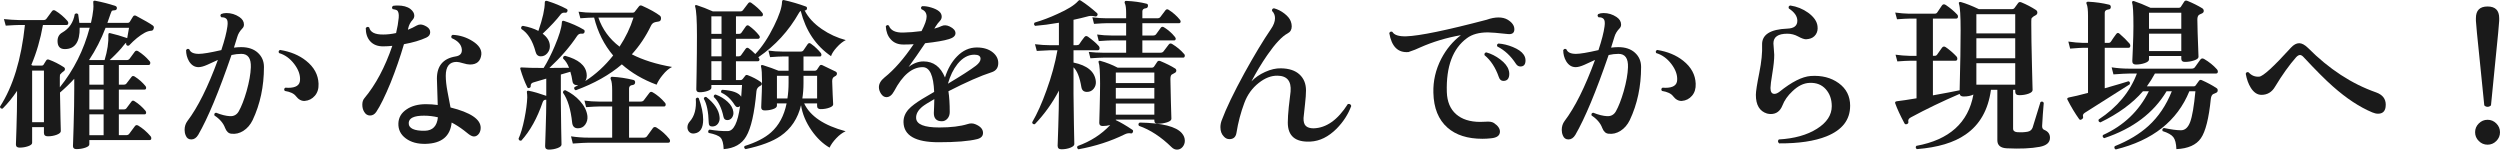
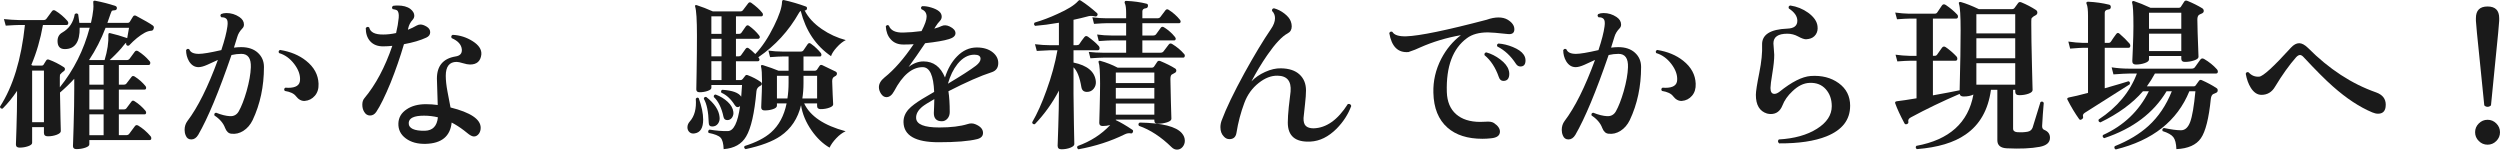
<svg xmlns="http://www.w3.org/2000/svg" id="_レイヤー_2" width="304.979" height="18.251" viewBox="0 0 304.979 18.251">
  <defs>
    <style>.cls-1{fill:#1a1a1a;stroke-width:0px;}</style>
  </defs>
  <g id="_レイヤー_2-2">
    <path class="cls-1" d="M18.74,3.511c-.053.16-.153.24-.3.24-.24.014-.5.094-.78.24-.627.347-1.267.866-1.92,1.56-.187.067-.307.007-.36-.18l.02-.16c-.067.027-.167.127-.3.3-.347.467-.92,1.073-1.72,1.82h2.06c.173,0,.3-.061.38-.18.267-.373.473-.653.62-.841.106-.146.247-.166.42-.06.507.32.967.72,1.38,1.2.093.106.12.213.08.319-.027.107-.087.16-.18.16h-3.64v2.4h.58c.173,0,.293-.053.36-.16.16-.213.36-.473.6-.78.093-.133.22-.152.38-.06.507.32.953.713,1.34,1.18.067.094.087.188.06.28-.027.094-.087.14-.18.14h-3.14v2.42h.58c.173,0,.293-.053.36-.159.16-.214.36-.48.6-.801.093-.133.22-.146.38-.04.507.32.953.714,1.34,1.181.067.093.087.187.06.279-.027.094-.087.141-.18.141h-3.14v2.54h.88c.173,0,.3-.054.38-.16.24-.333.473-.646.7-.94.106-.146.247-.166.42-.06.547.333,1.047.767,1.5,1.3.053.067.08.146.08.24,0,.146-.073.22-.22.22h-7.34v.521c0,.159-.167.296-.5.409-.333.113-.693.171-1.08.171-.28,0-.42-.127-.42-.381,0,.147.027-.646.08-2.38.053-1.732.08-3.293.08-4.68v-1.14c-.547.6-1.127,1.159-1.74,1.68.013.934.033,1.987.06,3.16.027,1.054.04,1.566.04,1.54,0,.173-.167.323-.5.45-.333.126-.693.189-1.08.189-.32,0-.48-.14-.48-.42v-.7h-1.44v1.92c0,.16-.164.297-.49.41-.327.113-.677.17-1.05.17-.293,0-.44-.133-.44-.399,0,.106.023-.563.07-2.011.047-1.446.07-2.736.07-3.869v-.641c-.534.8-1.12,1.521-1.76,2.16-.2.027-.307-.053-.32-.24,1.586-2.453,2.6-5.772,3.04-9.96h-.68c-.293,0-.847.027-1.66.08l-.22-.8c.626.066,1.247.106,1.86.12h2.96c.173,0,.3-.061.38-.181.293-.399.513-.699.66-.899.106-.146.247-.167.42-.061.547.334,1.04.754,1.48,1.261.08.106.107.213.08.319-.027.107-.093.16-.2.16h-2.88c-.307,1.747-.78,3.374-1.42,4.88.053.027.113.054.18.08h1.06c.12,0,.203-.036.25-.109.046-.073.156-.25.33-.53.08-.12.2-.146.36-.08.586.214,1.18.514,1.78.9.107.066.153.153.14.26,0,.106-.057.193-.17.26-.113.067-.257.2-.43.4-.013.066-.02.173-.02.319v1.221c1.707-2.12,2.92-4.54,3.64-7.261h-1.22c.027,1.721-.566,2.587-1.78,2.601-.613.014-.92-.313-.92-.98,0-.479.193-.826.58-1.04.84-.479,1.346-1.227,1.52-2.239.16-.134.3-.127.42.02.053.36.1.707.14,1.04h1.42c.133-.573.227-1.113.28-1.62.027-.253.027-.526,0-.82-.013-.106-.003-.18.03-.22.033-.04.096-.053.19-.04.906.174,1.733.387,2.48.641.133.053.193.153.18.3-.027.133-.106.207-.24.22-.2.014-.324.037-.37.07-.047.033-.23.523-.55,1.47h2.46c.133,0,.227-.047.28-.14.133-.227.26-.434.38-.62.093-.146.22-.181.38-.101,1.026.547,1.707.94,2.04,1.181.133.093.167.227.1.399ZM5.36,14.911v-6.3h-1.44v6.3h1.44ZM15.74,3.39h-2.86c-.533,1.4-1.207,2.714-2.02,3.94h1.9c.347-1.146.5-2.173.46-3.08,0-.093.02-.16.06-.2.04-.026.1-.026.18,0,.64.147,1.327.347,2.06.601l.22-1.261ZM12.64,10.331v-2.4h-1.74v2.4h1.74ZM12.64,13.35v-2.42h-1.74v2.42h1.74ZM12.64,16.491v-2.54h-1.74v2.54h1.74Z" />
    <path class="cls-1" d="M32.2,8.171c0,2.373-.46,4.533-1.38,6.48-.28.573-.657,1.01-1.13,1.31-.474.3-.963.417-1.47.35-.333-.026-.586-.26-.76-.699-.213-.587-.647-1.094-1.3-1.521-.054-.2.013-.312.2-.34.64.254,1.2.394,1.68.42.48.027.84-.166,1.08-.58.333-.586.653-1.406.96-2.46.32-1.133.493-2.106.52-2.92.04-1.093-.347-1.64-1.16-1.64-.387,0-.787.047-1.2.14-1.533,4.467-2.887,7.714-4.06,9.74-.227.373-.507.56-.84.56s-.56-.16-.68-.479c-.094-.214-.14-.44-.14-.681,0-.413.113-.772.34-1.08,1.267-1.666,2.507-4.152,3.72-7.46-.427.2-.857.397-1.29.591-.434.193-.79.29-1.07.29-.48,0-.867-.24-1.16-.721-.24-.413-.36-.866-.36-1.359.12-.174.253-.2.4-.08.133.359.52.54,1.16.54.493,0,1.407-.153,2.74-.46.4-1.2.646-2.16.74-2.88.067-.467.03-.773-.11-.921-.14-.146-.343-.213-.61-.199-.16-.134-.173-.267-.04-.4.187-.08.4-.12.64-.12.573,0,1.1.16,1.58.48.373.253.56.56.56.92,0,.187-.06.34-.18.46-.32.333-.53.68-.63,1.04-.1.359-.237.8-.41,1.319.32-.04.613-.06.88-.06.853,0,1.53.227,2.03.68.5.454.75,1.034.75,1.74ZM38.86,10.211c.027.6-.124,1.09-.45,1.47-.327.38-.737.59-1.23.63-.4.027-.76-.166-1.08-.579-.24-.32-.693-.533-1.36-.641-.12-.173-.093-.307.08-.399.107.013.22.02.34.02.933,0,1.413-.313,1.44-.94.04-.64-.197-1.296-.71-1.97-.514-.673-1.13-1.116-1.85-1.33-.094-.173-.054-.3.12-.38,1.267.2,2.326.641,3.18,1.32.973.773,1.48,1.707,1.52,2.8Z" />
    <path class="cls-1" d="M52.05,3.251c.287.174.43.4.43.68,0,.294-.16.514-.48.66-.72.334-1.627.601-2.72.8-.453,1.547-.993,3.107-1.62,4.681-.68,1.653-1.267,2.847-1.76,3.58-.2.293-.454.439-.76.439s-.547-.153-.72-.46c-.147-.24-.22-.526-.22-.86s.086-.6.26-.8c1.373-1.64,2.506-3.767,3.4-6.38-.36.04-.7.061-1.02.061-.733.026-1.3-.187-1.7-.641-.347-.399-.52-.927-.52-1.58.12-.173.26-.199.42-.08.133.587.707.874,1.72.86.493,0,1.013-.06,1.56-.18.16-.667.267-1.287.32-1.86.04-.479-.034-.786-.22-.92-.08-.053-.253-.1-.52-.14-.12-.16-.1-.294.06-.4.173-.026.353-.04.54-.04.667,0,1.187.14,1.56.42.32.254.48.527.48.82,0,.187-.067.354-.2.5-.28.307-.46.653-.54,1.04l-.04.18c.4-.16.76-.333,1.08-.52.146-.08.3-.12.46-.12.213,0,.463.087.75.26ZM58.72,6.651c-.093.813-.553,1.22-1.38,1.22-.227,0-.513-.054-.86-.16s-.607-.16-.78-.16c-.88,0-1.32.567-1.32,1.7,0,.547.073,1.207.22,1.98.12.626.24,1.253.36,1.88,2.453.613,3.68,1.439,3.68,2.479,0,.267-.067.5-.2.7-.173.24-.38.36-.62.36-.173,0-.387-.094-.64-.28-.187-.16-.38-.313-.58-.46-.507-.387-1.007-.707-1.5-.96-.173,1.68-1.227,2.546-3.16,2.6-.987.026-1.797-.193-2.43-.66-.633-.466-.937-1.08-.91-1.84.026-.72.366-1.293,1.02-1.72.613-.413,1.393-.62,2.34-.62.48,0,.96.033,1.44.1-.067-1.946-.1-3.02-.1-3.22,0-1.547.753-2.446,2.26-2.7.56-.08.82-.366.78-.859-.053-.587-.467-1.047-1.24-1.38-.094-.187-.054-.32.12-.4.88.04,1.697.3,2.45.78.753.479,1.103,1.02,1.05,1.62ZM53.42,14.31c-.56-.133-1.127-.199-1.7-.199-1.213,0-1.833.293-1.86.88-.013.333.15.58.49.74.34.159.836.233,1.49.22.947-.026,1.473-.573,1.58-1.641Z" />
-     <path class="cls-1" d="M81.98,8.171c-.387.187-.767.514-1.14.98-.333.399-.58.793-.74,1.18-1.654-.613-3.067-1.44-4.24-2.48-1.493,1.28-3.367,2.334-5.62,3.16-.187-.08-.24-.206-.16-.38.106-.053.26-.133.46-.24-.414.027-.647-.126-.7-.46-.067-.453-.153-.847-.26-1.18-.253.08-.64.193-1.16.34v3.4c0,.76.013,1.813.04,3.16.026,1.346.04,2.006.04,1.979,0,.173-.167.32-.5.44-.333.12-.687.18-1.06.18-.293,0-.44-.14-.44-.42,0,.053.023-.653.07-2.12s.07-2.54.07-3.22v-.32h-.02c-.2-.026-.34.073-.42.3-.667,1.947-1.534,3.507-2.6,4.681-.2.04-.313-.04-.34-.24.267-.573.507-1.387.72-2.44.2-1,.313-1.859.34-2.58,0-.227-.013-.426-.04-.6-.013-.093-.003-.156.03-.19.033-.033.097-.043.19-.029.56.106,1.273.313,2.14.62v-2.101l-1.56.46c-.24.067-.354.214-.34.44.013.12-.047.2-.18.24-.12.039-.2.007-.24-.101-.307-.613-.587-1.347-.84-2.2-.027-.093-.02-.152.02-.18.04-.026.113-.033.22-.02.493.039,1.36.06,2.6.06.453-.72.907-1.613,1.36-2.68.533-1.254.82-2.2.86-2.841,0-.199.086-.272.26-.22.907.294,1.707.647,2.4,1.061.12.066.153.18.1.34-.053.12-.146.173-.28.16-.267-.04-.474.053-.62.279-.867,1.308-1.993,2.607-3.38,3.9.973,0,1.773-.007,2.4-.021-.187-.479-.427-.853-.72-1.119-.04-.2.04-.313.24-.341,1.613.44,2.487,1.16,2.62,2.16.053.36,0,.667-.16.92,1.28-.826,2.413-1.866,3.4-3.12-1.107-1.306-1.88-2.846-2.32-4.619h-.16c-.253,0-.76.026-1.52.08l-.22-.801c.586.08,1.167.12,1.74.12h4.86c.12,0,.207-.04.26-.12.12-.146.287-.359.5-.64.093-.133.227-.16.4-.08.947.427,1.667.827,2.16,1.2.093.08.14.187.14.32,0,.239-.1.373-.3.399-.28.04-.46.08-.54.12-.16.066-.287.193-.38.38-.627,1.307-1.407,2.474-2.34,3.5,1.347.693,2.98,1.207,4.9,1.54ZM69.22,1.371c-.04.134-.126.193-.26.18-.24-.04-.427.027-.56.2-.493.653-1.227,1.44-2.2,2.36.586.439.88.953.88,1.54,0,.319-.107.604-.32.85-.213.247-.473.37-.78.37-.333,0-.547-.18-.64-.54-.36-1.36-.94-2.293-1.74-2.8-.067-.2-.007-.327.18-.38.733.133,1.367.34,1.9.619.52-1.506.78-2.666.78-3.479,0-.093.033-.153.1-.18.04-.014.1-.014.18,0,.894.279,1.687.606,2.38.979.106.054.14.147.1.28ZM71.66,14.151c.04.387-.047.733-.26,1.04s-.513.46-.9.46c-.414,0-.647-.227-.7-.681-.173-1.64-.547-2.859-1.12-3.66,0-.213.1-.312.3-.3.693.334,1.28.768,1.76,1.3.533.587.84,1.2.92,1.841ZM81.64,16.931c.066.08.1.16.1.24,0,.16-.073.24-.22.24h-9.74c-.333,0-.967.033-1.9.1l-.22-.88c.707.107,1.413.16,2.12.16h2.9v-3.8h-1.66c-.253,0-.76.026-1.52.08l-.2-.801c.587.08,1.16.12,1.72.12h1.66v-1.38c0-.653-.054-1.086-.16-1.3-.054-.093-.06-.173-.02-.24.026-.08.1-.113.22-.1.813.04,1.66.167,2.54.38.16.04.233.146.22.32-.014.173-.113.273-.3.3-.293.026-.44.167-.44.42v1.6h1.42c.173,0,.3-.053.38-.159.227-.307.453-.607.68-.9.107-.146.247-.167.42-.061.546.32,1.04.74,1.48,1.261.08.093.106.193.08.3-.027.106-.094.16-.2.16h-4.26v3.8h1.8c.173,0,.3-.053.38-.16.213-.293.46-.633.74-1.02.106-.134.247-.153.42-.061.6.374,1.12.834,1.56,1.38ZM77.28,2.151h-4.28c.48,1.413,1.34,2.593,2.58,3.54.747-1.134,1.313-2.313,1.7-3.54Z" />
-     <path class="cls-1" d="M85.24,11.971c.36,1,.54,1.874.54,2.62,0,1.014-.34,1.573-1.02,1.68-.267.054-.483.004-.65-.149-.167-.153-.25-.351-.25-.59,0-.253.093-.487.28-.7.586-.653.833-1.58.74-2.78.106-.16.227-.187.36-.08ZM103.18,4.89c-.36.174-.727.467-1.1.88-.374.414-.607.773-.7,1.08-1.854-1.267-3.087-3.106-3.7-5.52-.067.04-.134.113-.2.22-1.253,2.214-2.914,4.027-4.98,5.44l.06.06c.08.094.106.188.08.28-.027.094-.087.14-.18.14h-2.68v2.3h.56c.106,0,.193-.043.26-.13.066-.086.173-.223.32-.409.066-.094.167-.113.3-.061.6.227,1.133.507,1.6.84.08.054.12.134.12.24-.013.094-.067.16-.16.2-.307.146-.473.366-.5.66-.24,2.693-.66,4.54-1.26,5.54-.547.933-1.46,1.446-2.74,1.54-.027-.694-.153-1.16-.38-1.4-.227-.24-.713-.434-1.46-.58-.093-.187-.053-.32.12-.4.813.134,1.553.194,2.22.181.72-.014,1.22-1.026,1.5-3.04-.253.187-.467.146-.64-.12-.467-.747-1.014-1.253-1.64-1.521-.08-.173-.04-.293.12-.359,1.227.08,1.993.359,2.3.84.04-.44.073-.913.1-1.42h-3.74v.34c0,.146-.153.273-.46.38-.307.107-.633.16-.98.16-.267,0-.4-.12-.4-.36,0,.147.013-.569.04-2.149.026-1.58.04-3.043.04-4.391,0-1.92-.074-3.1-.22-3.54-.027-.079-.02-.136.02-.17.04-.033.1-.036.18-.01.626.2,1.28.453,1.96.76h3.34c.146,0,.26-.053.34-.159.24-.307.453-.587.64-.841.107-.133.233-.146.38-.04.573.414,1.013.813,1.32,1.2.08.094.106.193.08.3-.027.094-.087.141-.18.141h-3.1v2.14h.34c.16,0,.273-.053.34-.16.24-.359.417-.613.53-.76s.243-.167.39-.06c.48.347.887.733,1.22,1.159.08.094.106.188.08.28-.04.094-.107.141-.2.141h-2.7v2.14h.3c.16,0,.273-.054.34-.16.253-.36.433-.613.54-.76.106-.146.233-.167.38-.061.227.16.493.394.8.7.826-.866,1.586-2.007,2.28-3.42.64-1.293.967-2.273.98-2.939.013-.188.093-.261.24-.221.893.2,1.78.46,2.66.78.12.04.167.134.14.28-.027.133-.113.199-.26.199h-.02c.426.854,1.126,1.614,2.1,2.28.894.613,1.867,1.061,2.92,1.34ZM87.78,14.27c.04.308-.023.577-.19.811-.167.233-.403.35-.71.35-.28,0-.42-.152-.42-.46-.04-1.333-.24-2.307-.6-2.92.027-.187.126-.26.3-.22,1,.787,1.54,1.6,1.62,2.439ZM88.02,4.131V1.991h-1.24v2.14h1.24ZM88.02,6.871v-2.14h-1.24v2.14h1.24ZM88.02,9.77v-2.3h-1.24v2.3h1.24ZM89.46,13.631c.04.254-.01.487-.15.7s-.337.32-.59.32-.407-.134-.46-.4c-.227-1.08-.62-1.887-1.18-2.42-.027-.187.046-.287.22-.3.573.213,1.063.51,1.47.89s.637.783.69,1.21ZM103.16,16.011c-.387.174-.767.457-1.14.851-.374.393-.647.776-.82,1.149-.813-.467-1.547-1.167-2.2-2.1-.693-1-1.12-2.026-1.28-3.08-.387,1.627-1.22,2.88-2.5,3.76-.973.667-2.393,1.2-4.26,1.601-.187-.094-.227-.221-.12-.381,1.4-.439,2.473-.993,3.22-1.659.96-.854,1.593-2.033,1.9-3.54h-1.18v.279c0,.174-.157.313-.47.42-.313.107-.657.16-1.03.16-.28,0-.42-.126-.42-.38.067-1.533.1-2.58.1-3.14,0-.92-.04-1.526-.12-1.82-.027-.08-.013-.14.04-.18.04-.026.106-.026.2,0,.72.227,1.353.453,1.9.68h1.22v-1.74h-.76c-.293,0-.793.027-1.5.08l-.2-.8c.56.08,1.12.12,1.68.12h2.26c.16,0,.273-.053.34-.16.133-.2.307-.453.52-.76.106-.133.233-.146.38-.04.467.333.873.713,1.22,1.14.066.094.086.188.06.28-.027.094-.087.14-.18.14h-2v1.74h1.38c.106,0,.193-.04.26-.12,0-.013.106-.173.32-.479.08-.12.193-.146.34-.08.413.187.953.446,1.62.78.106.053.16.14.16.26,0,.106-.043.189-.13.25-.086.06-.17.109-.25.149-.133.094-.2.268-.2.521,0,.293.02.833.06,1.62.04.786.06,1.187.06,1.2,0,.159-.16.297-.48.409-.32.114-.667.17-1.04.17-.293,0-.44-.126-.44-.38v-.319h-1.58c.733,1.56,2.42,2.693,5.06,3.399ZM96.2,10.111v-.86h-1.42v2.76h1.28c.093-.586.14-1.22.14-1.899ZM99.68,12.011v-2.76h-1.66v.9c0,.653-.047,1.273-.14,1.859h1.8Z" />
+     <path class="cls-1" d="M85.24,11.971c.36,1,.54,1.874.54,2.62,0,1.014-.34,1.573-1.02,1.68-.267.054-.483.004-.65-.149-.167-.153-.25-.351-.25-.59,0-.253.093-.487.28-.7.586-.653.833-1.58.74-2.78.106-.16.227-.187.36-.08ZM103.18,4.89c-.36.174-.727.467-1.1.88-.374.414-.607.773-.7,1.08-1.854-1.267-3.087-3.106-3.7-5.52-.067.04-.134.113-.2.22-1.253,2.214-2.914,4.027-4.98,5.44l.06.06c.08.094.106.188.08.28-.027.094-.087.14-.18.14h-2.68v2.3h.56c.106,0,.193-.043.26-.13.066-.086.173-.223.32-.409.066-.094.167-.113.3-.061.6.227,1.133.507,1.6.84.08.054.12.134.12.24-.013.094-.067.16-.16.2-.307.146-.473.366-.5.66-.24,2.693-.66,4.54-1.26,5.54-.547.933-1.46,1.446-2.74,1.54-.027-.694-.153-1.16-.38-1.4-.227-.24-.713-.434-1.46-.58-.093-.187-.053-.32.12-.4.813.134,1.553.194,2.22.181.72-.014,1.22-1.026,1.5-3.04-.253.187-.467.146-.64-.12-.467-.747-1.014-1.253-1.64-1.521-.08-.173-.04-.293.12-.359,1.227.08,1.993.359,2.3.84.04-.44.073-.913.1-1.42h-3.74v.34c0,.146-.153.273-.46.38-.307.107-.633.16-.98.16-.267,0-.4-.12-.4-.36,0,.147.013-.569.04-2.149.026-1.58.04-3.043.04-4.391,0-1.92-.074-3.1-.22-3.54-.027-.079-.02-.136.02-.17.04-.033.1-.036.18-.01.626.2,1.28.453,1.96.76h3.34c.146,0,.26-.053.34-.159.24-.307.453-.587.64-.841.107-.133.233-.146.38-.04.573.414,1.013.813,1.32,1.2.08.094.106.193.08.3-.027.094-.087.141-.18.141h-3.1v2.14h.34c.16,0,.273-.053.34-.16.24-.359.417-.613.53-.76s.243-.167.39-.06c.48.347.887.733,1.22,1.159.08.094.106.188.08.28-.04.094-.107.141-.2.141h-2.7v2.14h.3c.16,0,.273-.054.34-.16.253-.36.433-.613.54-.76.106-.146.233-.167.38-.061.227.16.493.394.8.7.826-.866,1.586-2.007,2.28-3.42.64-1.293.967-2.273.98-2.939.013-.188.093-.261.24-.221.893.2,1.78.46,2.66.78.12.04.167.134.14.28-.027.133-.113.199-.26.199h-.02c.426.854,1.126,1.614,2.1,2.28.894.613,1.867,1.061,2.92,1.34M87.78,14.27c.04.308-.023.577-.19.811-.167.233-.403.35-.71.35-.28,0-.42-.152-.42-.46-.04-1.333-.24-2.307-.6-2.92.027-.187.126-.26.3-.22,1,.787,1.54,1.6,1.62,2.439ZM88.02,4.131V1.991h-1.24v2.14h1.24ZM88.02,6.871v-2.14h-1.24v2.14h1.24ZM88.02,9.77v-2.3h-1.24v2.3h1.24ZM89.46,13.631c.04.254-.01.487-.15.7s-.337.32-.59.32-.407-.134-.46-.4c-.227-1.08-.62-1.887-1.18-2.42-.027-.187.046-.287.22-.3.573.213,1.063.51,1.47.89s.637.783.69,1.21ZM103.16,16.011c-.387.174-.767.457-1.14.851-.374.393-.647.776-.82,1.149-.813-.467-1.547-1.167-2.2-2.1-.693-1-1.12-2.026-1.28-3.08-.387,1.627-1.22,2.88-2.5,3.76-.973.667-2.393,1.2-4.26,1.601-.187-.094-.227-.221-.12-.381,1.4-.439,2.473-.993,3.22-1.659.96-.854,1.593-2.033,1.9-3.54h-1.18v.279c0,.174-.157.313-.47.42-.313.107-.657.16-1.03.16-.28,0-.42-.126-.42-.38.067-1.533.1-2.58.1-3.14,0-.92-.04-1.526-.12-1.82-.027-.08-.013-.14.04-.18.04-.026.106-.026.2,0,.72.227,1.353.453,1.9.68h1.22v-1.74h-.76c-.293,0-.793.027-1.5.08l-.2-.8c.56.08,1.12.12,1.68.12h2.26c.16,0,.273-.053.34-.16.133-.2.307-.453.52-.76.106-.133.233-.146.38-.04.467.333.873.713,1.22,1.14.066.094.086.188.06.28-.027.094-.087.14-.18.14h-2v1.74h1.38c.106,0,.193-.04.26-.12,0-.013.106-.173.32-.479.08-.12.193-.146.34-.08.413.187.953.446,1.62.78.106.053.16.14.16.26,0,.106-.043.189-.13.25-.086.06-.17.109-.25.149-.133.094-.2.268-.2.521,0,.293.02.833.06,1.62.04.786.06,1.187.06,1.2,0,.159-.16.297-.48.409-.32.114-.667.17-1.04.17-.293,0-.44-.126-.44-.38v-.319h-1.58c.733,1.56,2.42,2.693,5.06,3.399ZM96.2,10.111v-.86h-1.42v2.76h1.28c.093-.586.14-1.22.14-1.899ZM99.68,12.011v-2.76h-1.66v.9c0,.653-.047,1.273-.14,1.859h1.8Z" />
    <path class="cls-1" d="M120.98,8.81c-1.333.428-3.093,1.2-5.28,2.32.106.693.16,1.54.16,2.54,0,.32-.093.587-.28.8-.187.214-.414.32-.68.32-.653,0-.98-.333-.98-1,0-.066.01-.297.03-.69.02-.393.03-.729.03-1.01-.747.427-1.233.733-1.46.92-.534.44-.787.907-.76,1.4.04.76.98,1.14,2.82,1.14,1.426,0,2.586-.14,3.48-.42.32-.106.626-.1.92.021.626.253.94.606.94,1.06,0,.387-.24.64-.72.76-1.014.253-2.58.38-4.7.38-2.813,0-4.24-.812-4.28-2.439-.013-.587.2-1.12.64-1.601.333-.359.88-.772,1.64-1.239.24-.146.727-.434,1.46-.86-.08-2.013-.547-3.02-1.4-3.02-1.293,0-2.454.973-3.48,2.92-.267.493-.58.739-.94.739-.253,0-.47-.133-.65-.399-.18-.267-.27-.54-.27-.82,0-.413.227-.807.68-1.18,1.187-.946,2.373-2.3,3.56-4.061-.44.027-.84.04-1.2.04-.693.014-1.233-.206-1.62-.66-.347-.386-.54-.906-.58-1.56.106-.173.233-.2.38-.08.213.587.8.867,1.76.84.667-.013,1.406-.073,2.22-.18.413-.786.62-1.373.62-1.76,0-.44-.207-.74-.62-.9-.107-.16-.08-.286.08-.38.333-.013.707.043,1.12.17.413.127.727.28.94.46.213.18.32.397.32.65,0,.187-.067.354-.2.5-.187.187-.38.439-.58.76l-.12.2c.387-.106.687-.213.9-.32.293-.133.62-.113.98.061.467.227.7.5.7.819s-.267.561-.8.72c-.6.188-1.567.354-2.9.5-.733,1.094-1.407,2.061-2.02,2.9.587-.453,1.193-.68,1.82-.68,1.213,0,2.086.653,2.62,1.96.333-1.054.82-1.907,1.46-2.561.707-.732,1.513-1.1,2.42-1.1.826,0,1.486.207,1.98.62.426.359.64.787.64,1.28,0,.573-.267.946-.8,1.119ZM119.06,8.011c.373-.293.56-.573.56-.84,0-.333-.253-.5-.76-.5-.747,0-1.427.373-2.04,1.12-.52.653-.913,1.46-1.18,2.42,1.613-.96,2.753-1.693,3.42-2.2Z" />
    <path class="cls-1" d="M134.04,5.611c.066.08.1.167.1.26,0,.173-.074.26-.22.26h-2.96v1.5c1.68.347,2.586,1.101,2.72,2.26.04.348-.043.653-.25.92-.207.268-.484.4-.83.4-.387,0-.614-.193-.68-.58-.2-1.2-.52-2.007-.96-2.42v3.28c0,.826.017,2.057.05,3.689.033,1.634.05,2.431.05,2.391,0,.173-.164.323-.49.449-.327.127-.69.19-1.09.19-.307,0-.46-.146-.46-.44,0,.107.026-.659.08-2.3.053-1.64.08-2.966.08-3.979v-.44c-.787,1.507-1.767,2.874-2.94,4.101-.2.026-.307-.054-.32-.24.613-1.054,1.193-2.347,1.74-3.88.613-1.681,1.06-3.313,1.34-4.9h-.94c-.24,0-.767.027-1.58.08l-.22-.82c.667.08,1.267.12,1.8.12h1.12v-2.74c-1.08.188-2.047.313-2.9.381-.16-.12-.18-.254-.06-.4.92-.267,1.854-.62,2.8-1.06,1.227-.547,2.06-1.067,2.5-1.561.066-.066.12-.106.16-.12.053,0,.12.027.2.08.64.414,1.287.914,1.94,1.5.093.08.107.18.04.3-.067.107-.167.141-.3.101-.333-.08-.64-.073-.92.02-.494.134-1.054.268-1.68.4v3.1h.38c.146,0,.253-.04.32-.12.2-.307.406-.593.62-.859.12-.16.267-.181.44-.061.56.4,1,.78,1.32,1.141ZM143.32,8.331c.12.066.18.16.18.28,0,.133-.073.233-.22.3-.227.133-.347.2-.36.2-.093.093-.14.273-.14.54,0,.533.02,1.467.06,2.8s.06,2.014.06,2.04c0,.173-.177.316-.53.43-.354.113-.724.17-1.11.17-.293,0-.44-.126-.44-.38v-.12h-4.7v.061c.573.267,1.247.659,2.02,1.18.093.054.113.146.06.28-.054.133-.134.187-.24.159-.24-.053-.494-.013-.76.12-1.707.841-3.587,1.447-5.64,1.82-.173-.106-.207-.24-.1-.4,1.573-.56,2.9-1.413,3.98-2.56-.307.08-.613.12-.92.12-.28,0-.42-.127-.42-.38,0,.066.017-.526.05-1.78.033-1.253.05-2.253.05-3,0-1.44-.06-2.307-.18-2.6-.027-.067-.02-.12.02-.16s.093-.054.16-.04c.773.213,1.486.493,2.14.84h4.18c.12,0,.213-.05.28-.15.067-.1.193-.29.38-.569.08-.12.207-.146.38-.08.733.307,1.32.6,1.76.88ZM144.44,6.571c.093.093.12.199.08.319-.027.094-.087.141-.18.141h-9.78c-.253,0-.767.026-1.54.08l-.2-.78c.587.066,1.16.1,1.72.1h2.84v-1.5h-1.82c-.253,0-.76.027-1.52.08l-.2-.8c.587.08,1.16.12,1.72.12h1.82v-1.5h-2.4c-.253,0-.76.026-1.52.08l-.2-.8c.587.08,1.16.12,1.72.12h2.4v-.641c0-.586-.053-.979-.16-1.18-.04-.08-.04-.153,0-.22.027-.067.087-.094.18-.08.907.04,1.727.153,2.46.34.146.026.207.127.18.3-.014.146-.1.233-.26.26-.28.027-.42.153-.42.38v.841h1.84c.16,0,.28-.054.36-.16.16-.227.367-.5.62-.82.106-.133.233-.153.38-.06.546.347,1.006.753,1.38,1.22.08.094.106.187.08.28-.027.093-.087.14-.18.14h-4.48v1.5h1.32c.16,0,.28-.053.36-.16.16-.227.353-.493.58-.8.093-.12.22-.133.38-.04.52.32.966.713,1.34,1.18.08.094.106.188.08.28-.027.094-.087.14-.18.14h-3.88v1.5h2.2c.173,0,.3-.053.38-.16.267-.346.48-.626.64-.84.106-.146.247-.166.42-.06.573.347,1.053.747,1.44,1.2ZM140.82,10.131v-1.28h-4.7v1.28h4.7ZM140.82,12.031v-1.3h-4.7v1.3h4.7ZM140.82,13.991v-1.36h-4.7v1.36h4.7ZM143.58,18.251c-.24,0-.46-.1-.66-.3-1.28-1.253-2.607-2.12-3.98-2.601-.107-.173-.073-.307.1-.399,2.733.054,4.446.486,5.14,1.3.24.28.36.587.36.92,0,.28-.09.53-.27.75s-.41.33-.69.33Z" />
    <path class="cls-1" d="M164.84,12.931c-.374,1.014-.967,1.934-1.78,2.761-1,1-2.067,1.526-3.2,1.579-1.84.094-2.76-.68-2.76-2.319,0-.493.04-1.127.12-1.9.133-1.106.207-1.733.22-1.88.106-1.28-.427-1.927-1.6-1.939-.76-.014-1.52.279-2.28.88-.8.627-1.387,1.439-1.76,2.439-.44,1.174-.76,2.387-.96,3.641-.08.52-.367.779-.86.779-.267,0-.494-.106-.68-.319-.28-.28-.42-.66-.42-1.141,0-.279.053-.56.16-.84.533-1.439,1.46-3.366,2.78-5.78,1.2-2.173,2.273-3.953,3.22-5.34.333-.479.5-.927.5-1.34,0-.347-.12-.64-.36-.88-.027-.2.053-.307.24-.32.453.12.876.334,1.27.641.393.307.65.619.77.939.08.214.12.42.12.62,0,.4-.167.687-.5.86-.68.359-1.507,1.239-2.48,2.64-.707,1.027-1.354,2.1-1.94,3.22.44-.466,1-.853,1.68-1.16.68-.306,1.32-.453,1.92-.439.987.014,1.743.264,2.27.75s.79,1.137.79,1.95c0,.413-.04.974-.12,1.68-.094.84-.154,1.4-.18,1.68-.014.467.083.794.29.98.207.187.517.28.93.28,1.56-.04,2.953-1.027,4.18-2.96.227-.054.367.026.42.239Z" />
    <path class="cls-1" d="M183.92,4.151c-1.24-.134-2.04-.2-2.4-.2-1.08,0-1.934.233-2.56.7-1.733,1.267-2.553,3.46-2.46,6.58.04,1.173.417,2.073,1.13,2.699.713.627,1.697.94,2.95.94.2,0,.406-.007.62-.021.466-.04.806.007,1.02.141.507.333.76.687.76,1.06,0,.48-.36.753-1.08.82-.36.04-.713.06-1.06.06-1.813,0-3.233-.453-4.26-1.359-1.107-.974-1.68-2.394-1.72-4.261-.04-1.439.28-2.819.96-4.14.613-1.173,1.413-2.133,2.4-2.88-1.76.307-3.42.807-4.98,1.5-.347.174-.82.36-1.42.56-1.28.107-2.06-.666-2.34-2.319.093-.174.22-.221.38-.141.227.388.793.567,1.7.54,1.613-.053,4.88-.727,9.8-2.02.52-.187,1-.28,1.44-.28.427,0,.793.087,1.1.26.56.334.84.728.84,1.181s-.273.646-.82.58ZM184.04,8.531c.053.16.08.313.08.46,0,.587-.24.88-.72.88-.267,0-.454-.16-.56-.48-.4-1.146-.98-2.033-1.74-2.659-.04-.2.033-.313.22-.341.587.16,1.153.447,1.7.86.546.413.887.84,1.02,1.28ZM185.88,6.671c.146.214.22.447.22.7,0,.493-.207.74-.62.74-.227,0-.414-.113-.56-.341-.613-.946-1.367-1.646-2.26-2.1-.08-.173-.034-.293.14-.36.573.04,1.153.181,1.74.421.653.267,1.1.579,1.34.939Z" />
    <path class="cls-1" d="M200.2,8.171c0,2.373-.46,4.533-1.38,6.48-.28.573-.657,1.01-1.13,1.31-.474.3-.963.417-1.47.35-.333-.026-.586-.26-.76-.699-.213-.587-.647-1.094-1.3-1.521-.054-.2.013-.312.2-.34.64.254,1.2.394,1.68.42.48.027.84-.166,1.08-.58.333-.586.653-1.406.96-2.46.32-1.133.493-2.106.52-2.92.04-1.093-.347-1.64-1.16-1.64-.387,0-.787.047-1.2.14-1.533,4.467-2.887,7.714-4.06,9.74-.227.373-.507.56-.84.56s-.56-.16-.68-.479c-.094-.214-.14-.44-.14-.681,0-.413.113-.772.34-1.08,1.267-1.666,2.507-4.152,3.72-7.46-.427.2-.857.397-1.29.591-.434.193-.79.29-1.07.29-.48,0-.867-.24-1.16-.721-.24-.413-.36-.866-.36-1.359.12-.174.253-.2.4-.08.133.359.52.54,1.16.54.493,0,1.407-.153,2.74-.46.4-1.2.646-2.16.74-2.88.067-.467.03-.773-.11-.921-.14-.146-.343-.213-.61-.199-.16-.134-.173-.267-.04-.4.187-.08.4-.12.64-.12.573,0,1.1.16,1.58.48.373.253.56.56.56.92,0,.187-.06.34-.18.46-.32.333-.53.68-.63,1.04-.1.359-.237.8-.41,1.319.32-.04.613-.06.88-.06.853,0,1.53.227,2.03.68.5.454.75,1.034.75,1.74ZM206.859,10.211c.027.6-.123,1.09-.449,1.47-.327.38-.737.59-1.23.63-.4.027-.76-.166-1.08-.579-.24-.32-.693-.533-1.36-.641-.12-.173-.093-.307.08-.399.107.013.22.02.34.02.933,0,1.413-.313,1.44-.94.04-.64-.197-1.296-.71-1.97-.514-.673-1.13-1.116-1.85-1.33-.094-.173-.054-.3.12-.38,1.267.2,2.326.641,3.18,1.32.973.773,1.479,1.707,1.52,2.8Z" />
    <path class="cls-1" d="M225.7,12.911c0,1.707-.961,2.946-2.881,3.72-1.467.587-3.393.873-5.779.86-.174-.16-.188-.32-.04-.48,1.893-.106,3.442-.54,4.649-1.3s1.811-1.68,1.811-2.76c0-.84-.247-1.533-.74-2.08s-1.153-.8-1.98-.76c-.706.026-1.399.366-2.079,1.02-.574.533-.98,1.113-1.221,1.74-.279.693-.753,1.04-1.42,1.04-.146,0-.3-.021-.46-.061-.906-.279-1.359-1.04-1.359-2.279,0-.413.14-1.313.42-2.7.267-1.333.38-2.467.34-3.4-.04-1.239.986-1.899,3.08-1.979.812-.026,1.22-.347,1.22-.96,0-.547-.347-1.047-1.04-1.5-.066-.2-.007-.32.18-.36.801.12,1.527.413,2.181.88.692.507,1.073,1.054,1.14,1.641.053.399-.02.743-.22,1.029-.2.287-.487.464-.86.53-.12.027-.227.04-.32.04-.227,0-.547-.113-.96-.34s-.854-.34-1.319-.34c-1.134,0-1.7.394-1.7,1.18,0,.146.017.377.05.69.033.312.05.55.05.71,0,.573-.076,1.319-.229,2.239s-.23,1.521-.23,1.801c0,.479.16.72.48.72.187,0,.393-.087.62-.26,1.493-1.2,2.76-1.841,3.8-1.921,1.347-.093,2.486.197,3.42.87.933.674,1.4,1.598,1.4,2.771Z" />
    <path class="cls-1" d="M250.08,16.81c0,.573-.414.94-1.24,1.101-1.067.2-2.413.26-4.04.18-.76-.04-1.14-.367-1.14-.979v-6.16h-.78c-.334,2.453-1.367,4.273-3.101,5.46-1.413.986-3.393,1.58-5.939,1.78-.16-.12-.18-.254-.061-.4,4.014-.733,6.334-2.82,6.96-6.26-.319.16-.72.239-1.199.239-.28,0-.44-.106-.48-.319-2.106.906-4.087,1.859-5.939,2.859-.268.134-.374.313-.32.54.026.134-.027.228-.16.28-.146.067-.253.033-.32-.1-.507-.947-.88-1.753-1.119-2.42-.054-.146.013-.233.199-.261.573-.066,1.373-.187,2.4-.359v-4.58h-.84c-.268,0-.768.026-1.5.08l-.221-.82c.573.08,1.141.127,1.7.14h.86V2.27h-.88c-.267,0-.767.027-1.5.08l-.22-.819c.572.08,1.14.127,1.699.14h3.101c.146,0,.253-.047.319-.14.146-.227.341-.514.58-.86.12-.173.28-.193.48-.06.547.373,1.007.76,1.38,1.159.066.067.1.147.1.24,0,.174-.08.26-.239.26h-2.82v4.54h.22c.134,0,.233-.053.3-.159.146-.214.341-.487.58-.82.12-.173.273-.2.46-.08.48.333.92.714,1.32,1.14.066.08.1.167.1.261,0,.173-.079.26-.239.26h-2.74v4.22c1.413-.253,2.5-.46,3.26-.62.08-3.106.12-5.54.12-7.3s-.066-2.84-.2-3.24c-.04-.093-.029-.16.03-.2.06-.039.13-.046.21-.02.613.174,1.34.46,2.18.86h4.08c.106,0,.193-.04.26-.12.094-.146.24-.347.44-.601.093-.146.233-.18.42-.1.613.253,1.2.56,1.76.92.12.08.181.187.181.32,0,.16-.087.279-.261.359-.119.04-.267.147-.439.32-.027.08-.04.207-.04.38v.42c0,1.12.026,2.754.08,4.9.053,2.146.08,3.167.08,3.06,0,.188-.167.34-.5.46-.334.12-.714.181-1.141.181-.319,0-.479-.146-.479-.44v-.22h-.26v4.74c0,.267.18.413.54.439.426.027.833.007,1.22-.06.307-.054.513-.221.62-.5.04-.106.359-1.146.96-3.12.173-.106.307-.073.399.1-.08.907-.146,1.854-.199,2.84,0,.24.093.394.279.46.453.188.681.507.681.96ZM245.84,4.071V1.731h-4.74v2.34h4.74ZM245.84,7.111v-2.44h-4.74v2.44h4.74ZM245.84,10.331v-2.62h-4.74v2.62h4.74Z" />
    <path class="cls-1" d="M259.8,10.291c-1.413.907-3.233,2.06-5.46,3.46-.214.134-.287.3-.22.5.026.12-.027.22-.16.3-.134.094-.24.087-.32-.02-.507-.707-.979-1.493-1.42-2.36-.04-.066-.047-.127-.02-.18.026-.04.086-.073.18-.101.573-.106,1.353-.293,2.34-.56v-5.5h-.58c-.227,0-.76.033-1.6.1l-.221-.859c.627.093,1.227.146,1.801.16h.6V1.931c0-.706-.054-1.18-.16-1.42-.054-.093-.06-.166-.02-.22.04-.066.113-.093.22-.08.866.04,1.713.16,2.54.36.146.04.213.146.2.319-.014.16-.107.247-.28.261-.307.04-.46.173-.46.399v3.681h.46c.133,0,.233-.054.3-.16.187-.293.4-.601.641-.92.119-.16.253-.174.399-.04.467.399.873.8,1.22,1.199.067.08.101.167.101.261,0,.173-.073.26-.22.26h-2.9v4.939c1.493-.426,2.46-.713,2.9-.859.173.066.22.193.14.38ZM270.46,8.471c.066.08.1.167.1.261,0,.159-.08.239-.24.239h-7.439c-.294.547-.62,1.067-.98,1.561h5.721c.106,0,.189-.047.25-.141.06-.093.189-.272.39-.54.08-.106.187-.133.32-.08.692.308,1.3.634,1.819.98.094.054.141.14.141.26,0,.16-.067.264-.2.311-.134.047-.247.097-.34.149-.16.08-.261.273-.3.58-.24,2.387-.644,3.99-1.211,4.811-.566.819-1.562,1.263-2.989,1.33-.027-.694-.153-1.184-.38-1.471-.228-.286-.66-.529-1.301-.729-.08-.187-.026-.313.16-.38.88.187,1.573.279,2.08.279.493,0,.867-.336,1.12-1.01.253-.673.467-1.923.64-3.75h-.739c-1.48,3.627-4.474,5.993-8.98,7.101-.173-.094-.213-.228-.12-.4,1.667-.667,3.04-1.493,4.12-2.48,1.213-1.106,2.16-2.513,2.84-4.22h-.64c-1.587,2.653-4.12,4.561-7.6,5.72-.188-.08-.24-.206-.16-.38,2.533-1.146,4.399-2.927,5.6-5.34h-.72c-1.267,1.467-3,2.733-5.2,3.8-.2-.066-.267-.187-.2-.359,2.253-1.48,3.807-3.347,4.66-5.601h-.96c-.333,0-.967.034-1.9.101l-.22-.86c.707.106,1.406.16,2.101.16h7.64c.2,0,.34-.061.42-.18.173-.24.394-.547.66-.921.12-.159.272-.187.46-.079.613.359,1.14.786,1.58,1.279ZM268.66,1.011c.119.08.18.188.18.32,0,.146-.084.253-.25.32-.167.066-.283.127-.351.18-.119.106-.18.293-.18.56,0,.627.047,2.141.141,4.54,0,.174-.181.32-.54.44-.36.12-.733.18-1.12.18-.294,0-.44-.126-.44-.38v-.34h-3.939v.42c0,.174-.171.32-.511.44-.34.119-.703.18-1.09.18-.293,0-.439-.14-.439-.42,0,.066.022-.453.069-1.561.047-1.106.07-2.006.07-2.699,0-1.613-.054-2.567-.16-2.86-.026-.066-.014-.123.04-.17.053-.047.113-.057.18-.03.573.187,1.247.46,2.021.82h3.439c.134,0,.227-.047.28-.141.133-.213.267-.42.4-.619.093-.134.227-.16.399-.08.653.267,1.254.566,1.801.899ZM266.1,3.511v-1.96h-3.939v1.96h3.939ZM266.1,6.231v-2.12h-3.939v2.12h3.939Z" />
    <path class="cls-1" d="M291.02,13.071c-.079.533-.387.8-.92.8-.213,0-.446-.054-.699-.16-1.561-.653-3.167-1.713-4.82-3.18-.88-.773-2.054-1.947-3.521-3.521-.173-.2-.333-.3-.479-.3-.147,0-.307.094-.48.28-.826.934-1.68,2.127-2.56,3.58-.387.667-.94,1-1.66,1-.507,0-.939-.287-1.3-.86-.294-.467-.5-1.04-.62-1.72.066-.187.187-.24.359-.16.348.387.773.56,1.28.52.467-.026,1.761-1.206,3.88-3.54.334-.359.667-.54,1-.54.32,0,.674.188,1.061.561,2.573,2.587,5.347,4.4,8.32,5.439.786.28,1.18.78,1.18,1.5,0,.094-.007.194-.021.301Z" />
    <path class="cls-1" d="M304.979,16.131c0,.413-.149.771-.449,1.07-.301.3-.657.45-1.07.45s-.77-.15-1.07-.45c-.3-.3-.449-.657-.449-1.07s.149-.77.449-1.07c.301-.3.657-.449,1.07-.449s.77.149,1.07.449c.3.301.449.657.449,1.07ZM304.88,2.551c0,.228-.167,1.974-.5,5.24s-.5,4.953-.5,5.06c-.12.12-.26.181-.42.181s-.293-.061-.4-.181c0-.106-.17-1.793-.51-5.06s-.51-5.013-.51-5.24v-.34c0-.946.473-1.42,1.42-1.42s1.42.474,1.42,1.42v.34Z" />
  </g>
</svg>